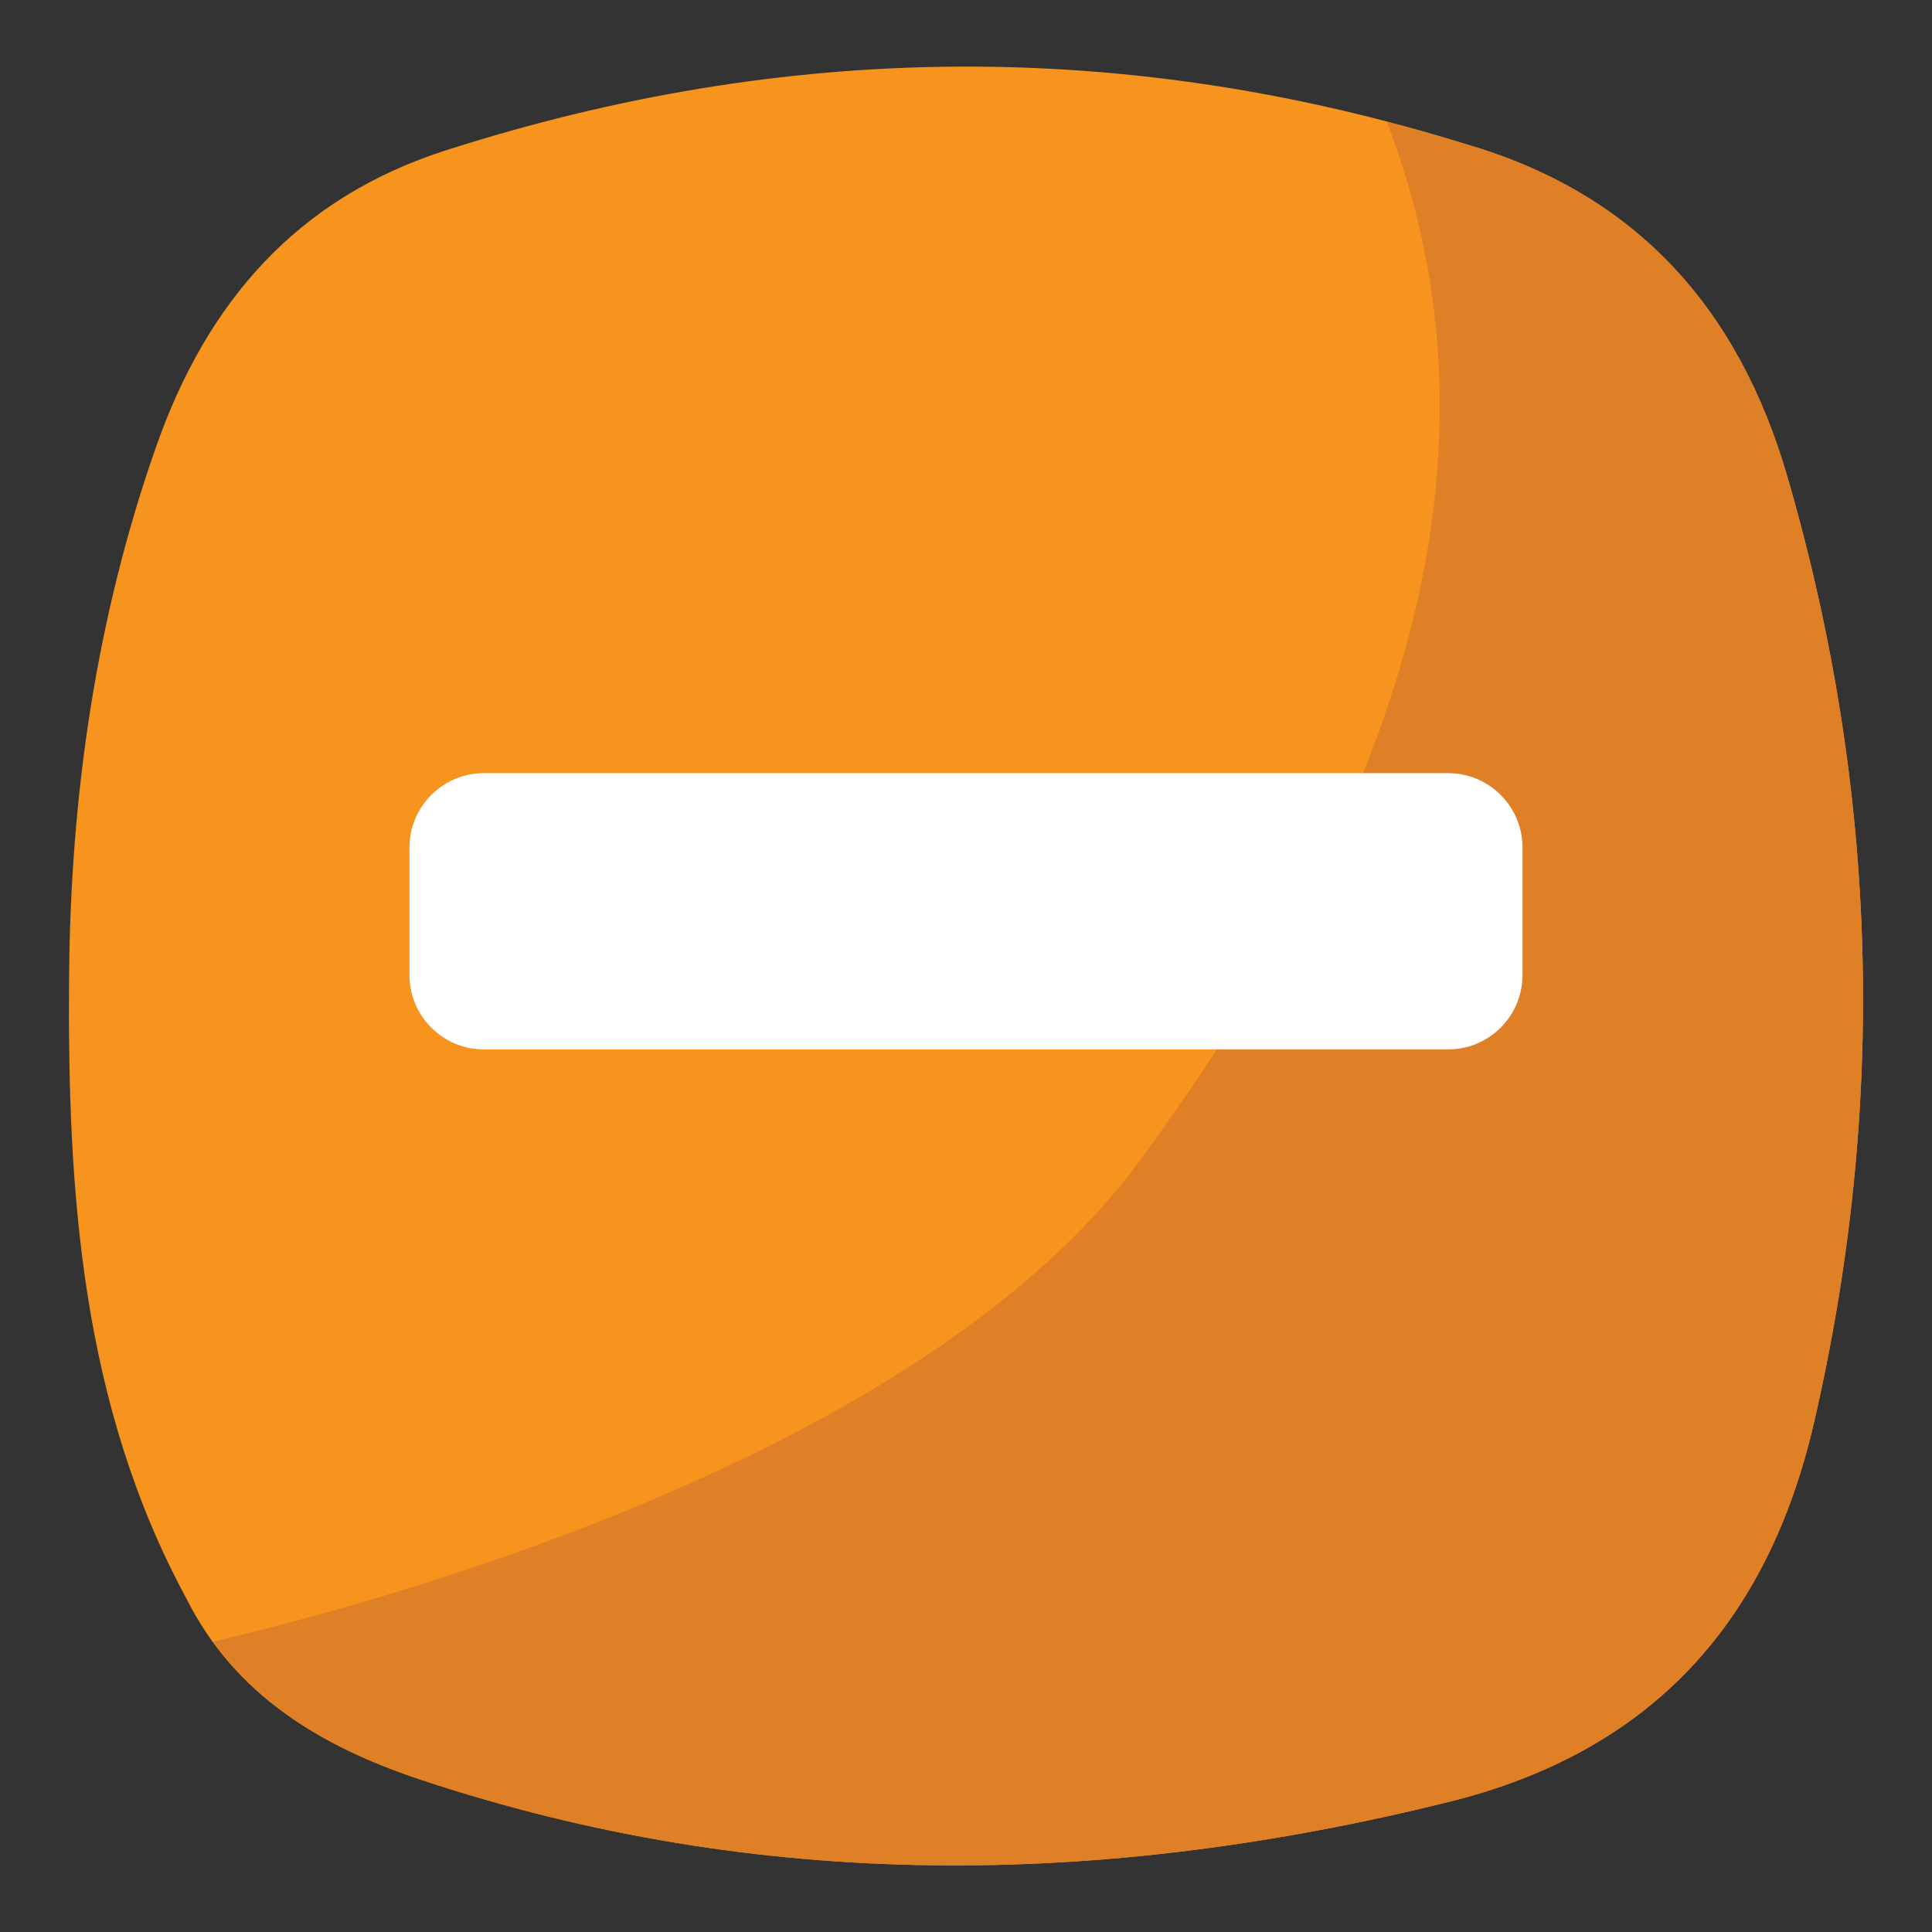
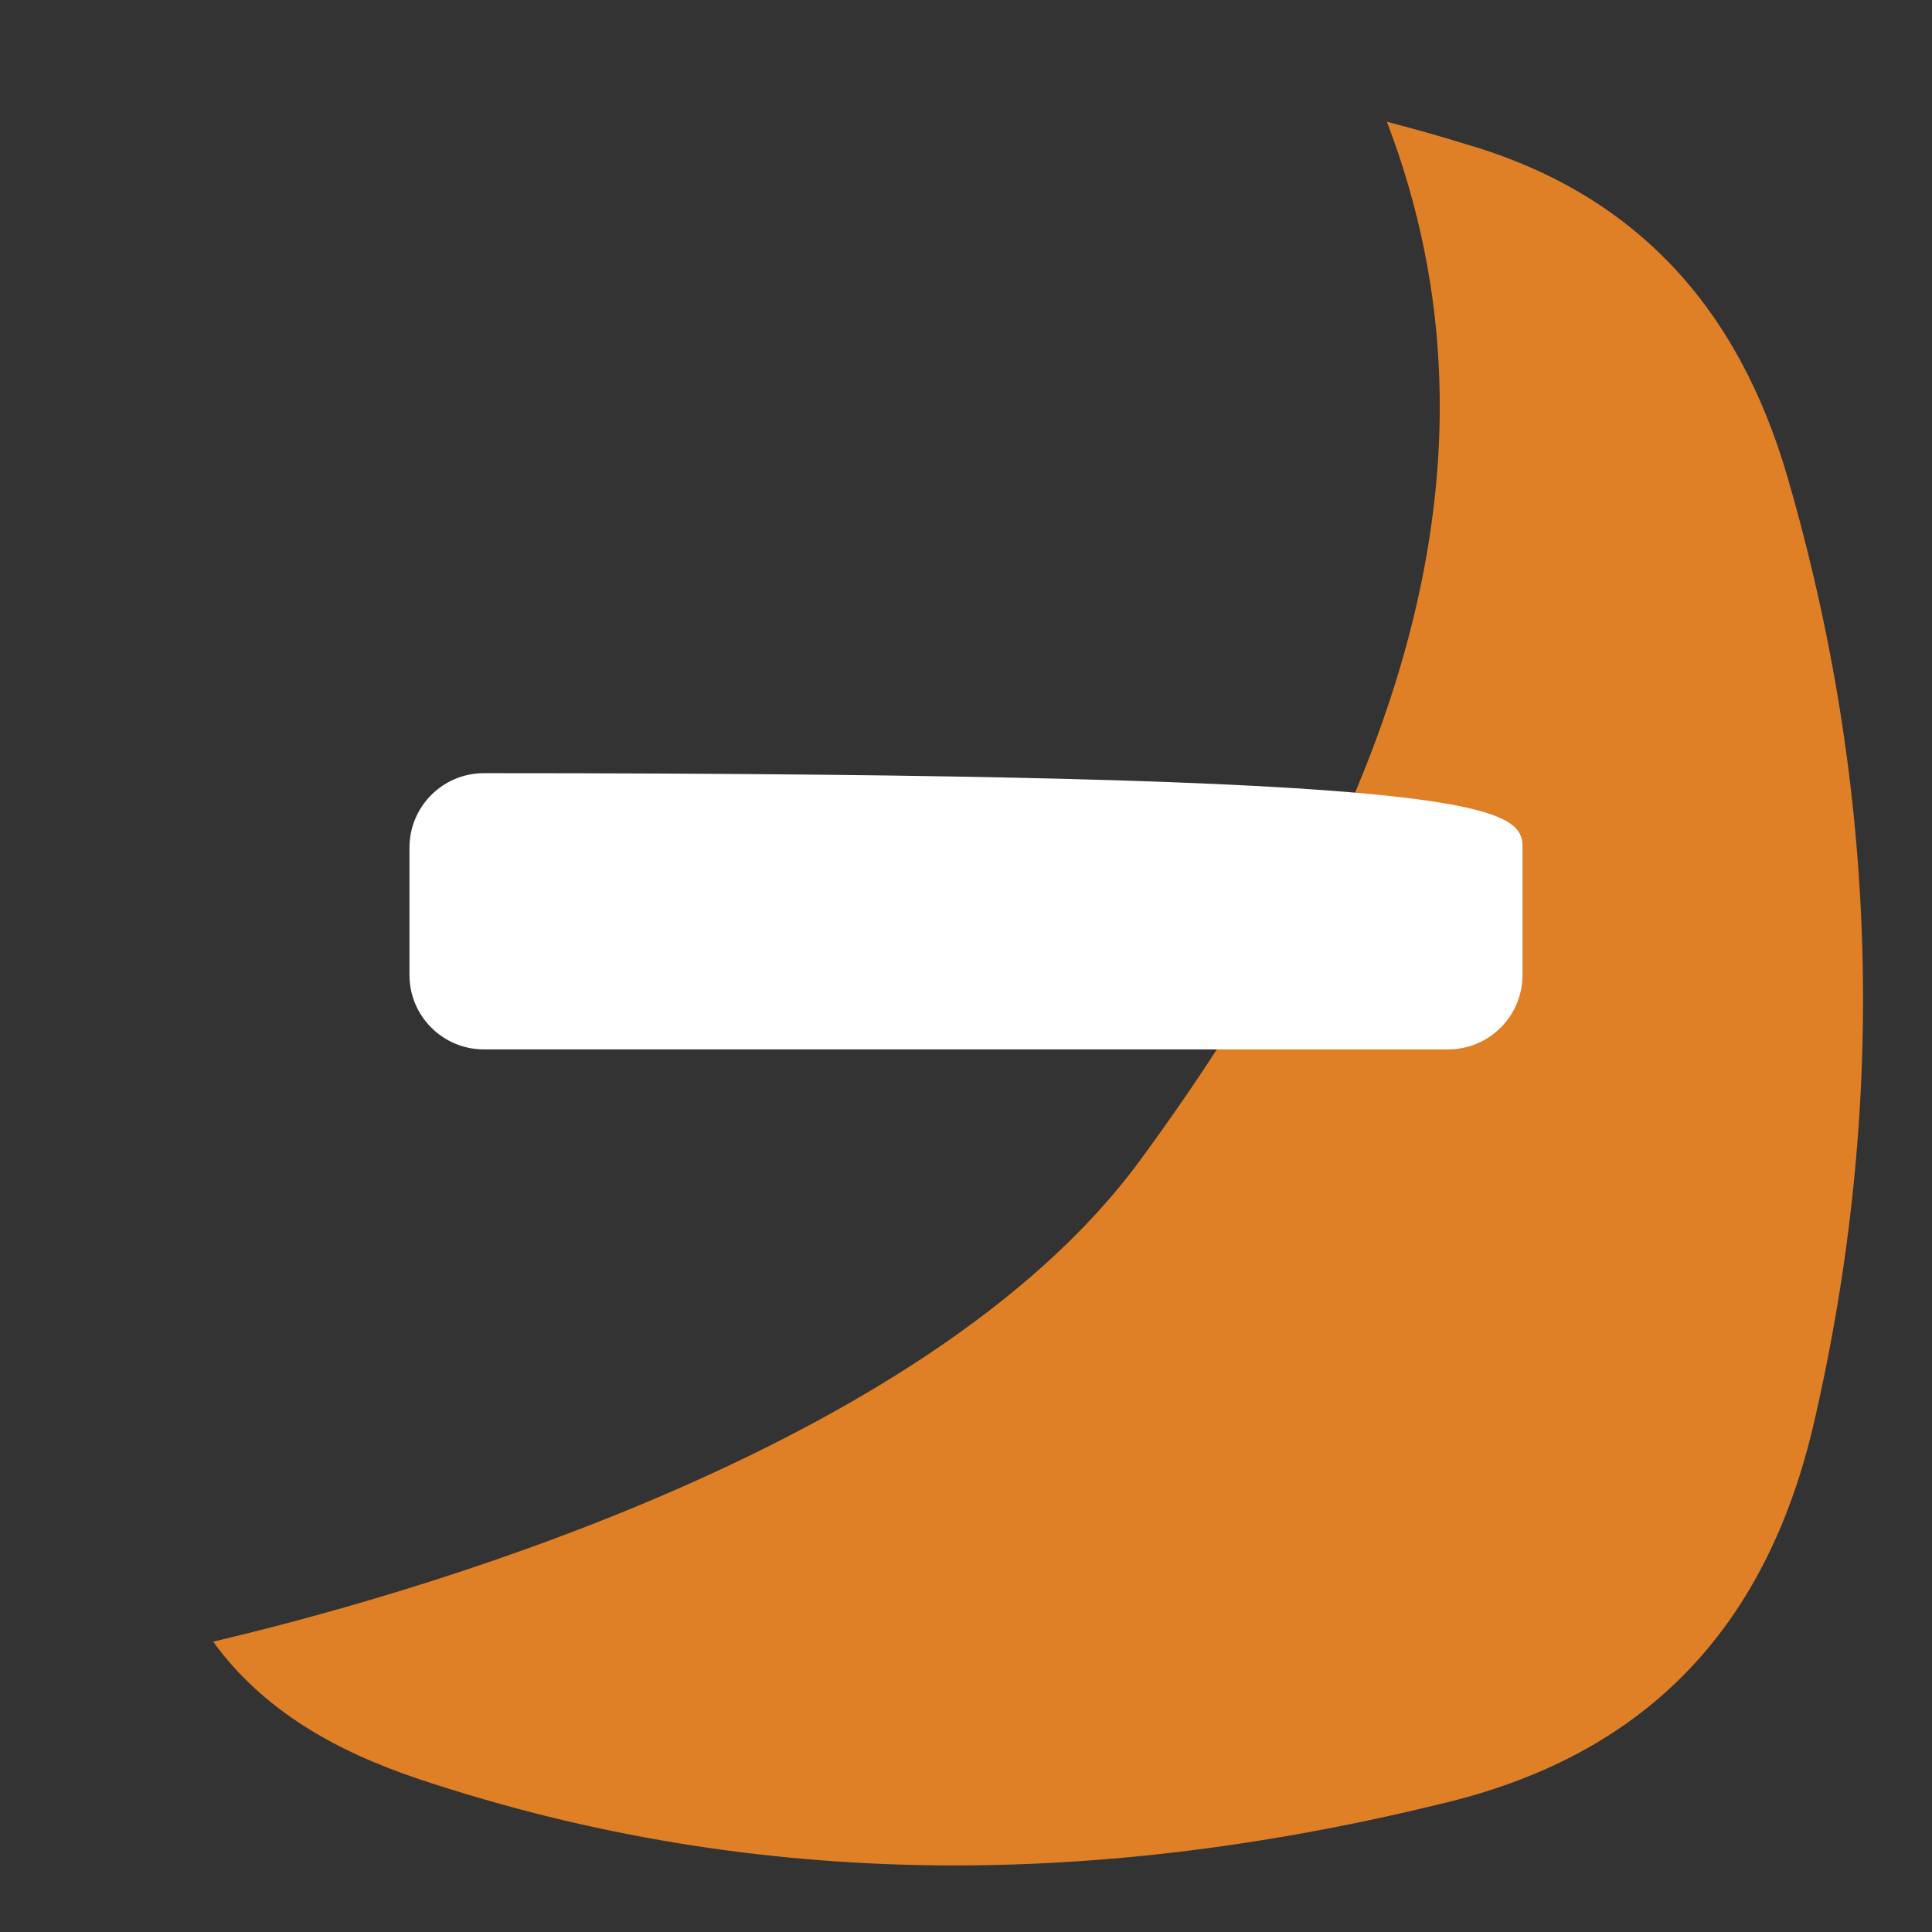
<svg xmlns="http://www.w3.org/2000/svg" version="1.1" x="0px" y="0px" width="100px" height="100px" viewBox="-3.569 -3.448 100 100" enable-background="new -3.569 -3.448 100 100" xml:space="preserve">
  <rect x="-3.569" y="-3.448" width="100" height="100" fill="#333333" stroke="none" />
  <defs>
</defs>
-   <path fill="#F7941E" d="M88.948,21.233c-2.528-8.7-7.811-14.649-16.639-17.218C54.671-1.478,37.063-1.302,19.494,4.338  c-7.693,2.47-12.354,7.841-14.988,15.35c-3.122,8.894-4.423,18.085-4.499,27.415c-0.09,11.091,0.617,22.122,6.08,32.205  c2.537,5.043,7.03,7.664,12.087,9.349c17.609,5.861,35.354,5.597,53.242,1.163c10.556-2.616,16.535-9.349,18.912-19.652  C94.117,53.742,93.655,37.435,88.948,21.233" />
  <rect fill="none" width="92.861" height="93.106" />
  <path fill="#DF7F26" d="M72.31,4.015c-1.365-0.425-2.73-0.804-4.096-1.162c6.77,17.657,0.426,35.811-12.801,53.795  C44.261,71.812,16.654,79.368,7.462,81.523c2.627,3.621,6.462,5.718,10.712,7.134c17.609,5.861,35.354,5.597,53.242,1.163  c10.556-2.616,16.535-9.349,18.912-19.652c3.789-16.426,3.327-32.733-1.38-48.934C86.42,12.533,81.138,6.584,72.31,4.015z" />
-   <path fill="#FFFFFF" d="M75.236,40.425v6.59c0,2.129-1.725,3.854-3.854,3.854H21.479c-2.129,0-3.854-1.725-3.854-3.854v-6.59  c0-2.128,1.725-3.854,3.854-3.854h49.904C73.512,36.571,75.236,38.297,75.236,40.425" />
+   <path fill="#FFFFFF" d="M75.236,40.425v6.59c0,2.129-1.725,3.854-3.854,3.854H21.479c-2.129,0-3.854-1.725-3.854-3.854v-6.59  c0-2.128,1.725-3.854,3.854-3.854C73.512,36.571,75.236,38.297,75.236,40.425" />
</svg>